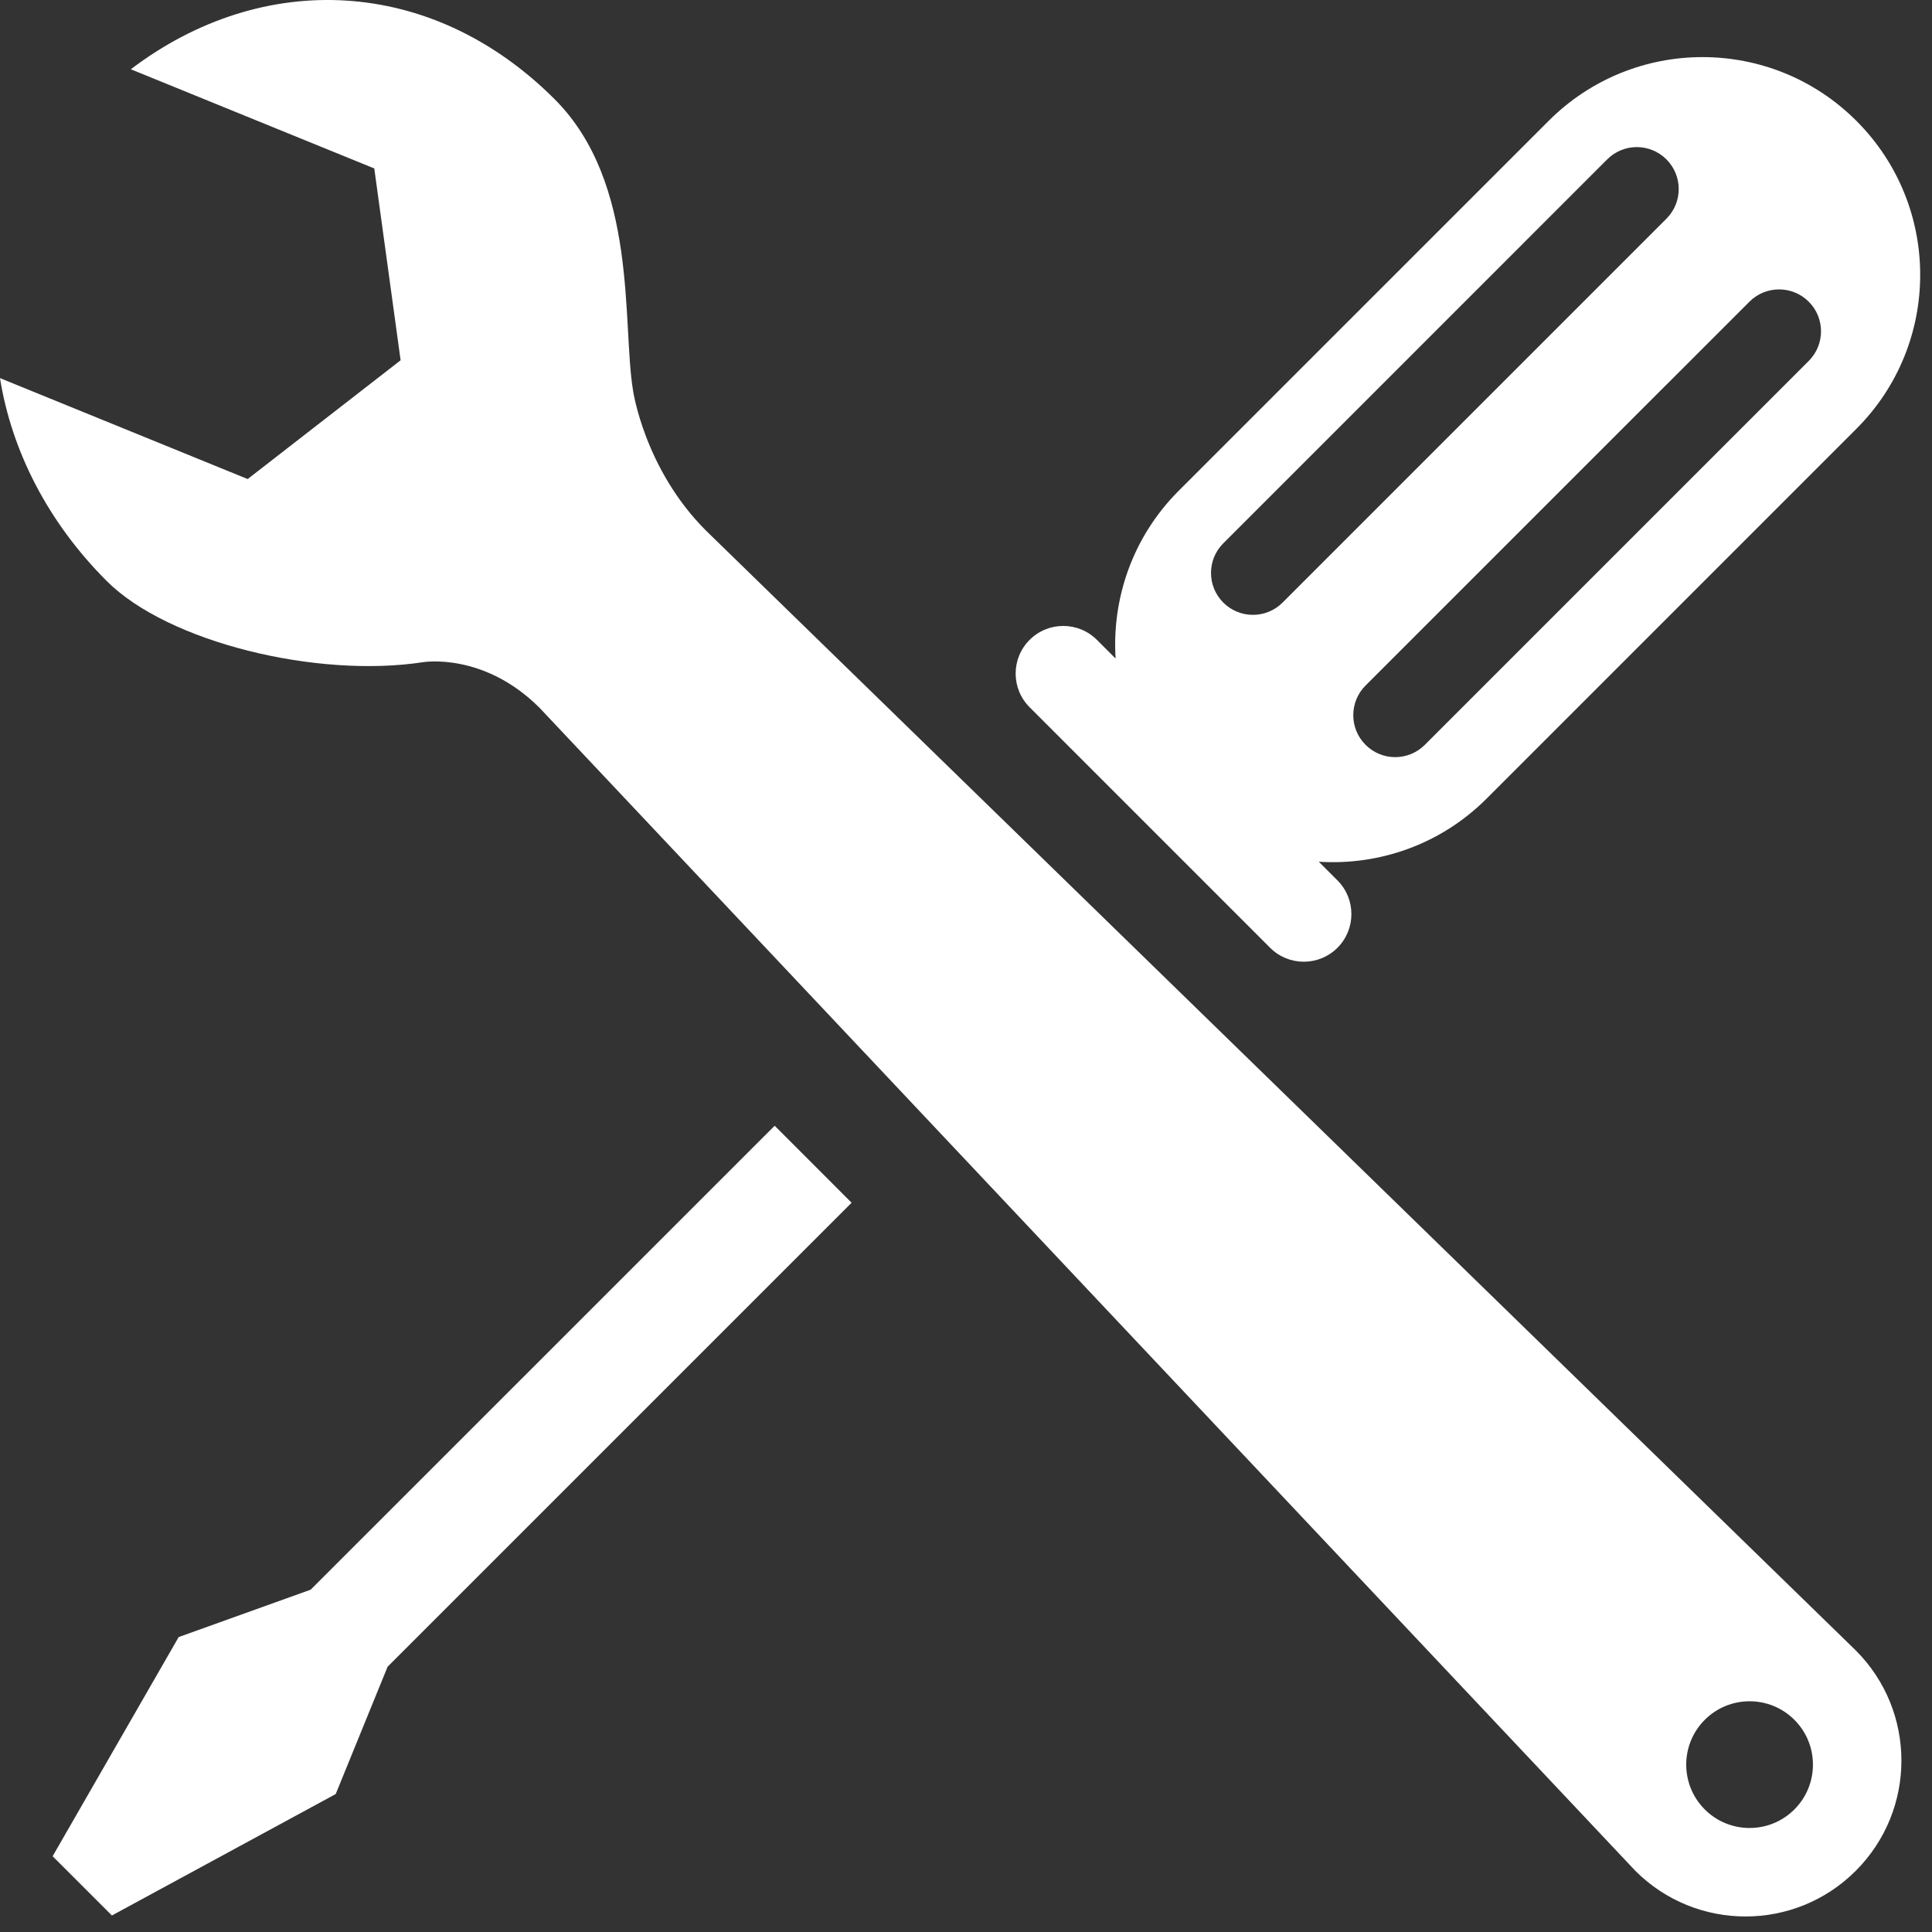
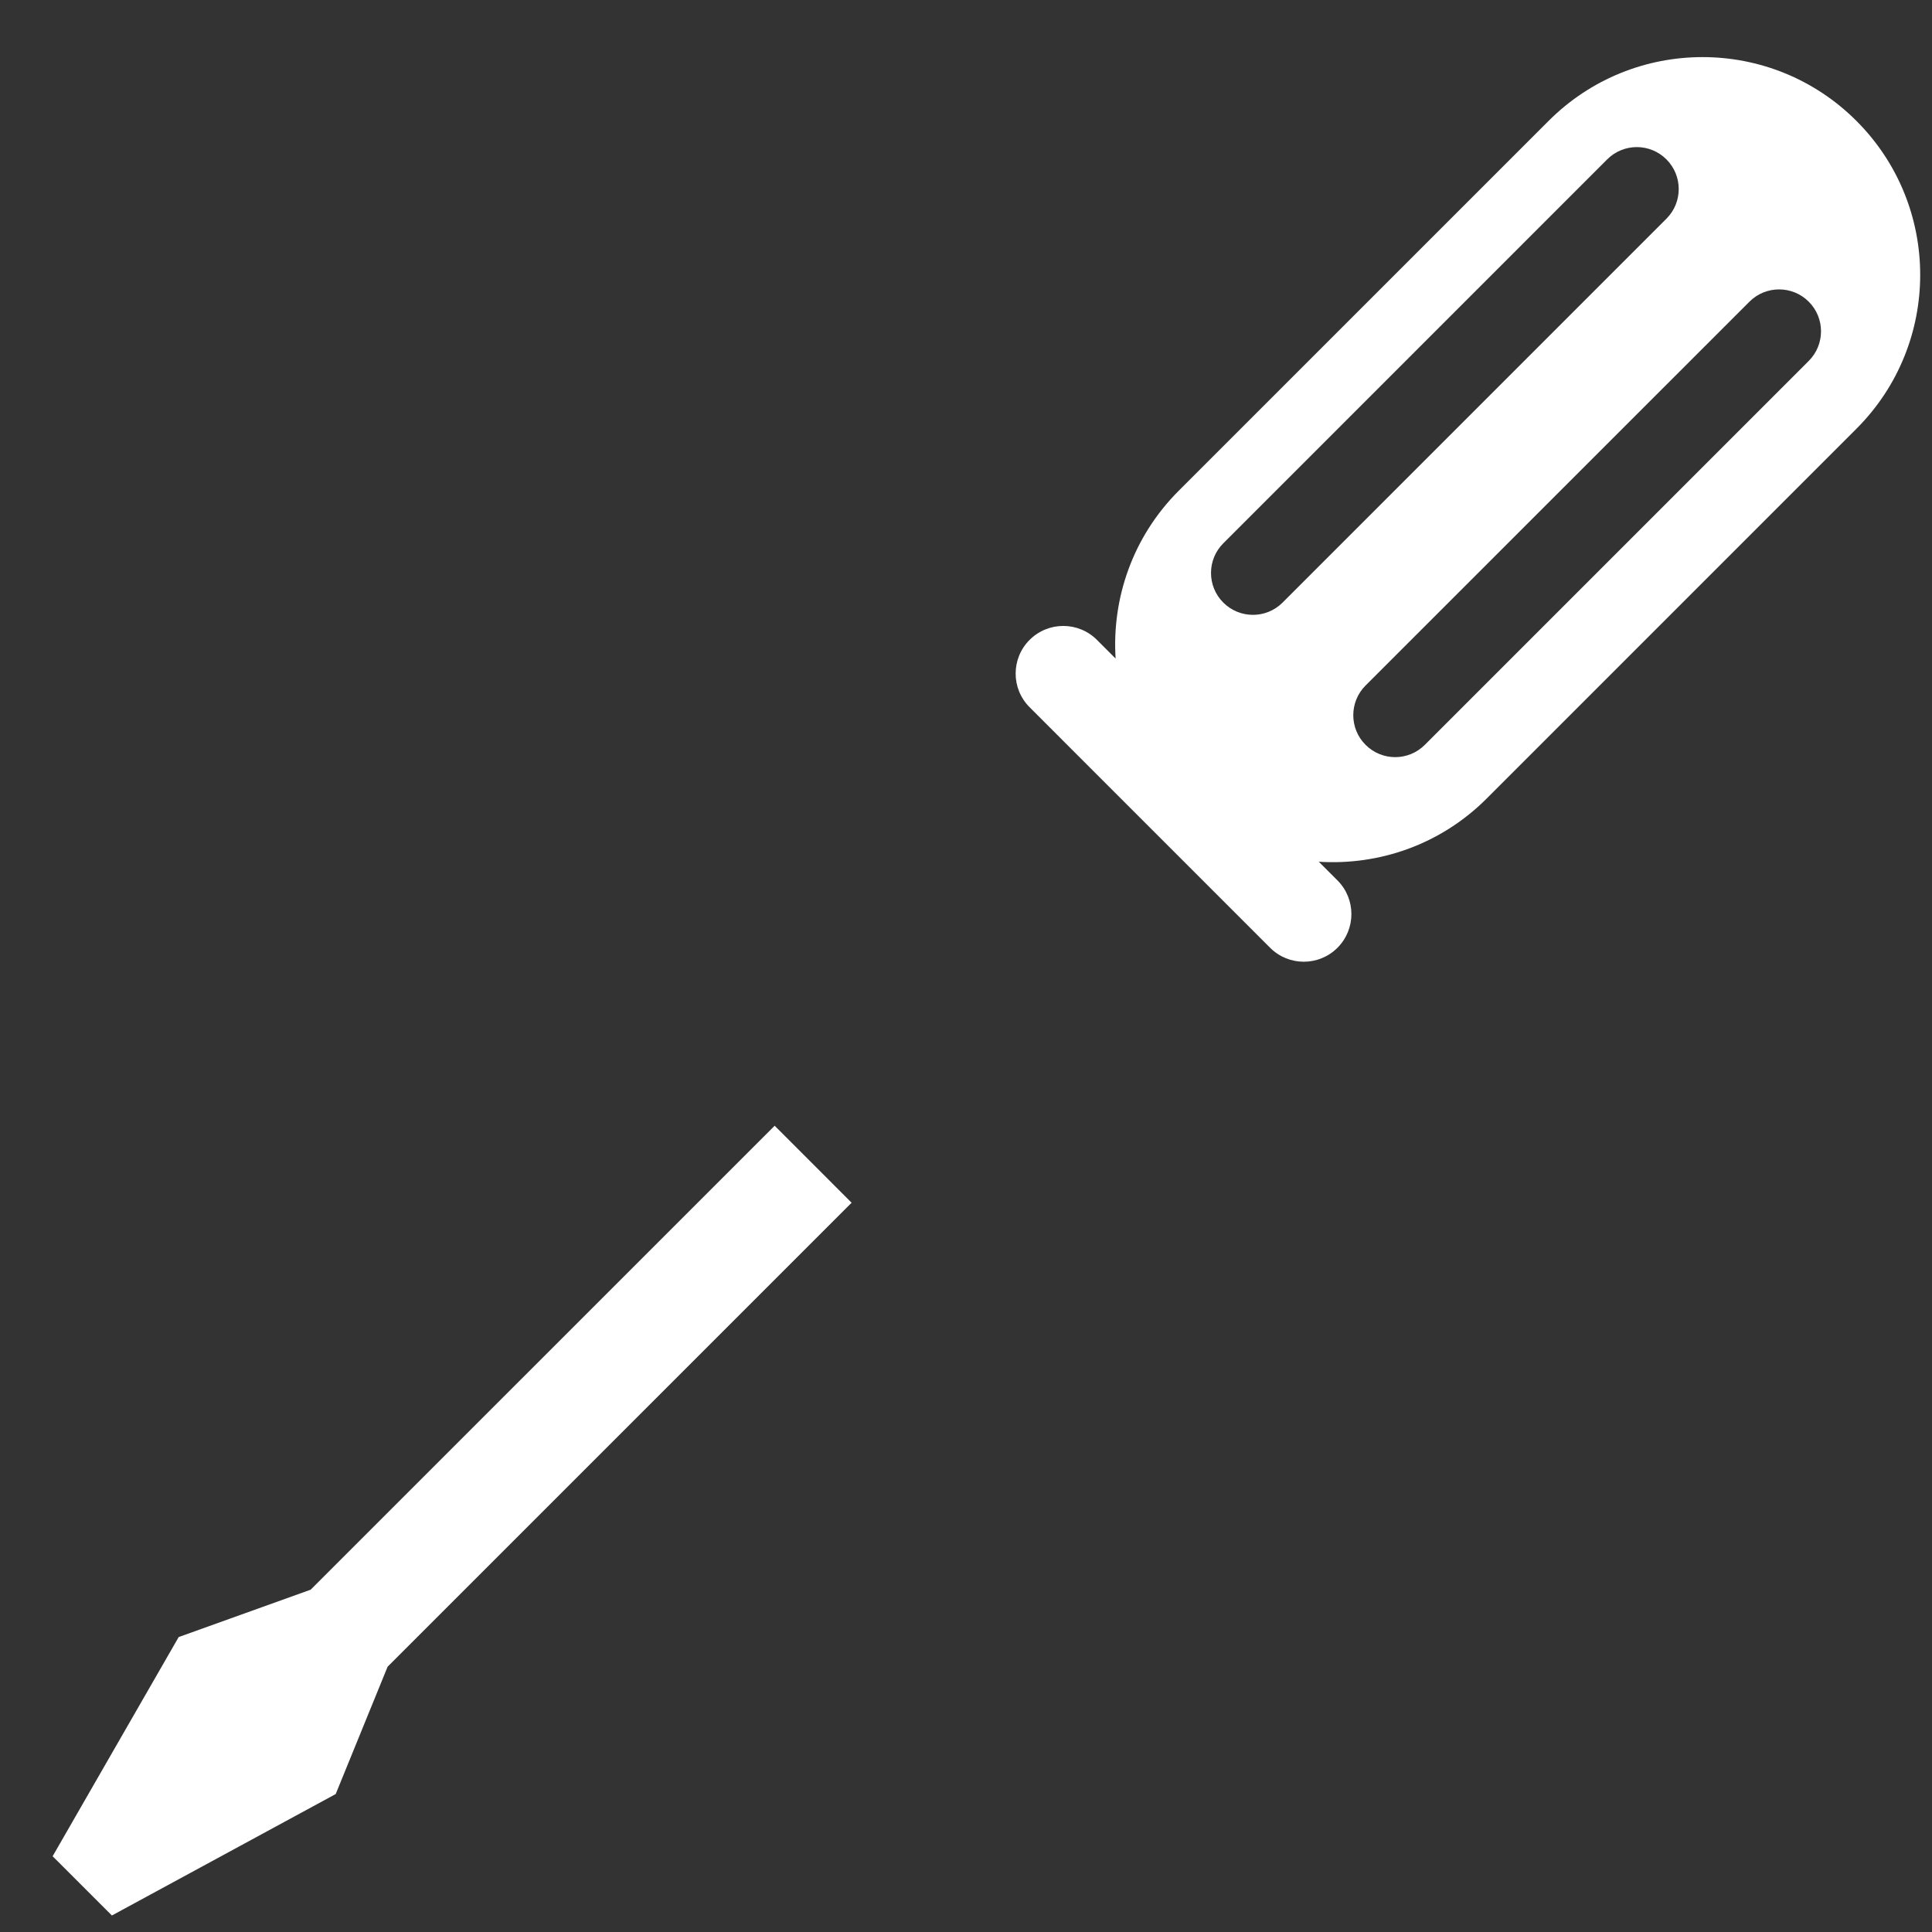
<svg xmlns="http://www.w3.org/2000/svg" width="62px" height="62px" viewBox="0 0 62 62" version="1.1">
  <rect x="0" y="0" width="62" height="62" fill="#333333" stroke="none" />
  <title>technical_service</title>
  <desc>Created with Sketch.</desc>
  <defs />
  <g id="Page-1" stroke="none" stroke-width="1" fill="none" fill-rule="evenodd">
    <g id="css" transform="translate(-246, -3854)" fill="#FFFFFF">
      <g id="Group" transform="translate(0, 3263)">
        <g id="technical_service" transform="translate(246, 591)">
-           <path d="M54.708,58.067 C53.914,57.273 53.914,55.984 54.708,55.191 C55.502,54.397 56.79,54.397 57.584,55.191 C58.378,55.984 58.378,57.273 57.584,58.067 C56.79,58.86 55.502,58.861 54.708,58.067 M59.553,52.963 L22.651,17.023 C20.675,15.046 20.315,12.531 20.315,12.531 C19.956,10.374 20.495,5.88 17.799,3.184 C13.853,-0.762 8.429,-0.991 4.198,2.223 L12.011,5.406 L12.856,11.562 L7.948,15.373 L-6.8131867e-05,12.134 C0.374,14.477 1.542,16.763 3.425,18.646 C5.398,20.618 10.177,21.772 13.577,21.25 C13.577,21.25 15.52,20.92 17.317,22.717 L52.48,60.037 C54.433,61.99 57.6,61.99 59.553,60.037 C61.507,58.082 61.507,54.916 59.553,52.963" id="Fill-1" />
          <polygon id="Fill-4" points="3.591 61.47 1.689 59.569 5.734 52.535 9.969 51.015 24.86 36.126 27.329 38.597 12.439 53.486 10.773 57.573" />
          <path d="M58.044,11.583 L45.724,23.903 C45.199,24.429 44.348,24.429 43.823,23.903 C43.297,23.378 43.297,22.526 43.821,22 L56.142,9.681 C56.667,9.156 57.519,9.156 58.044,9.681 C58.57,10.206 58.57,11.058 58.044,11.583 L58.044,11.583 Z M41.159,19.338 C40.633,19.863 39.782,19.862 39.257,19.338 C38.731,18.812 38.731,17.96 39.257,17.435 L51.576,5.115 C52.101,4.589 52.952,4.589 53.478,5.115 C54.003,5.64 54.004,6.492 53.478,7.018 L41.159,19.338 Z M59.575,3.88 C56.847,1.15 52.424,1.15 49.696,3.88 L37.826,15.749 C36.349,17.227 35.678,19.201 35.801,21.134 L35.202,20.535 C34.605,19.938 33.638,19.938 33.041,20.535 C32.444,21.131 32.444,22.099 33.041,22.696 L40.759,30.415 C41.356,31.012 42.324,31.012 42.921,30.415 C43.517,29.818 43.517,28.85 42.921,28.253 L42.321,27.654 C44.254,27.777 46.228,27.107 47.706,25.629 L59.575,13.759 C62.303,11.031 62.303,6.608 59.575,3.88 L59.575,3.88 Z" id="Fill-6" />
        </g>
      </g>
    </g>
  </g>
</svg>